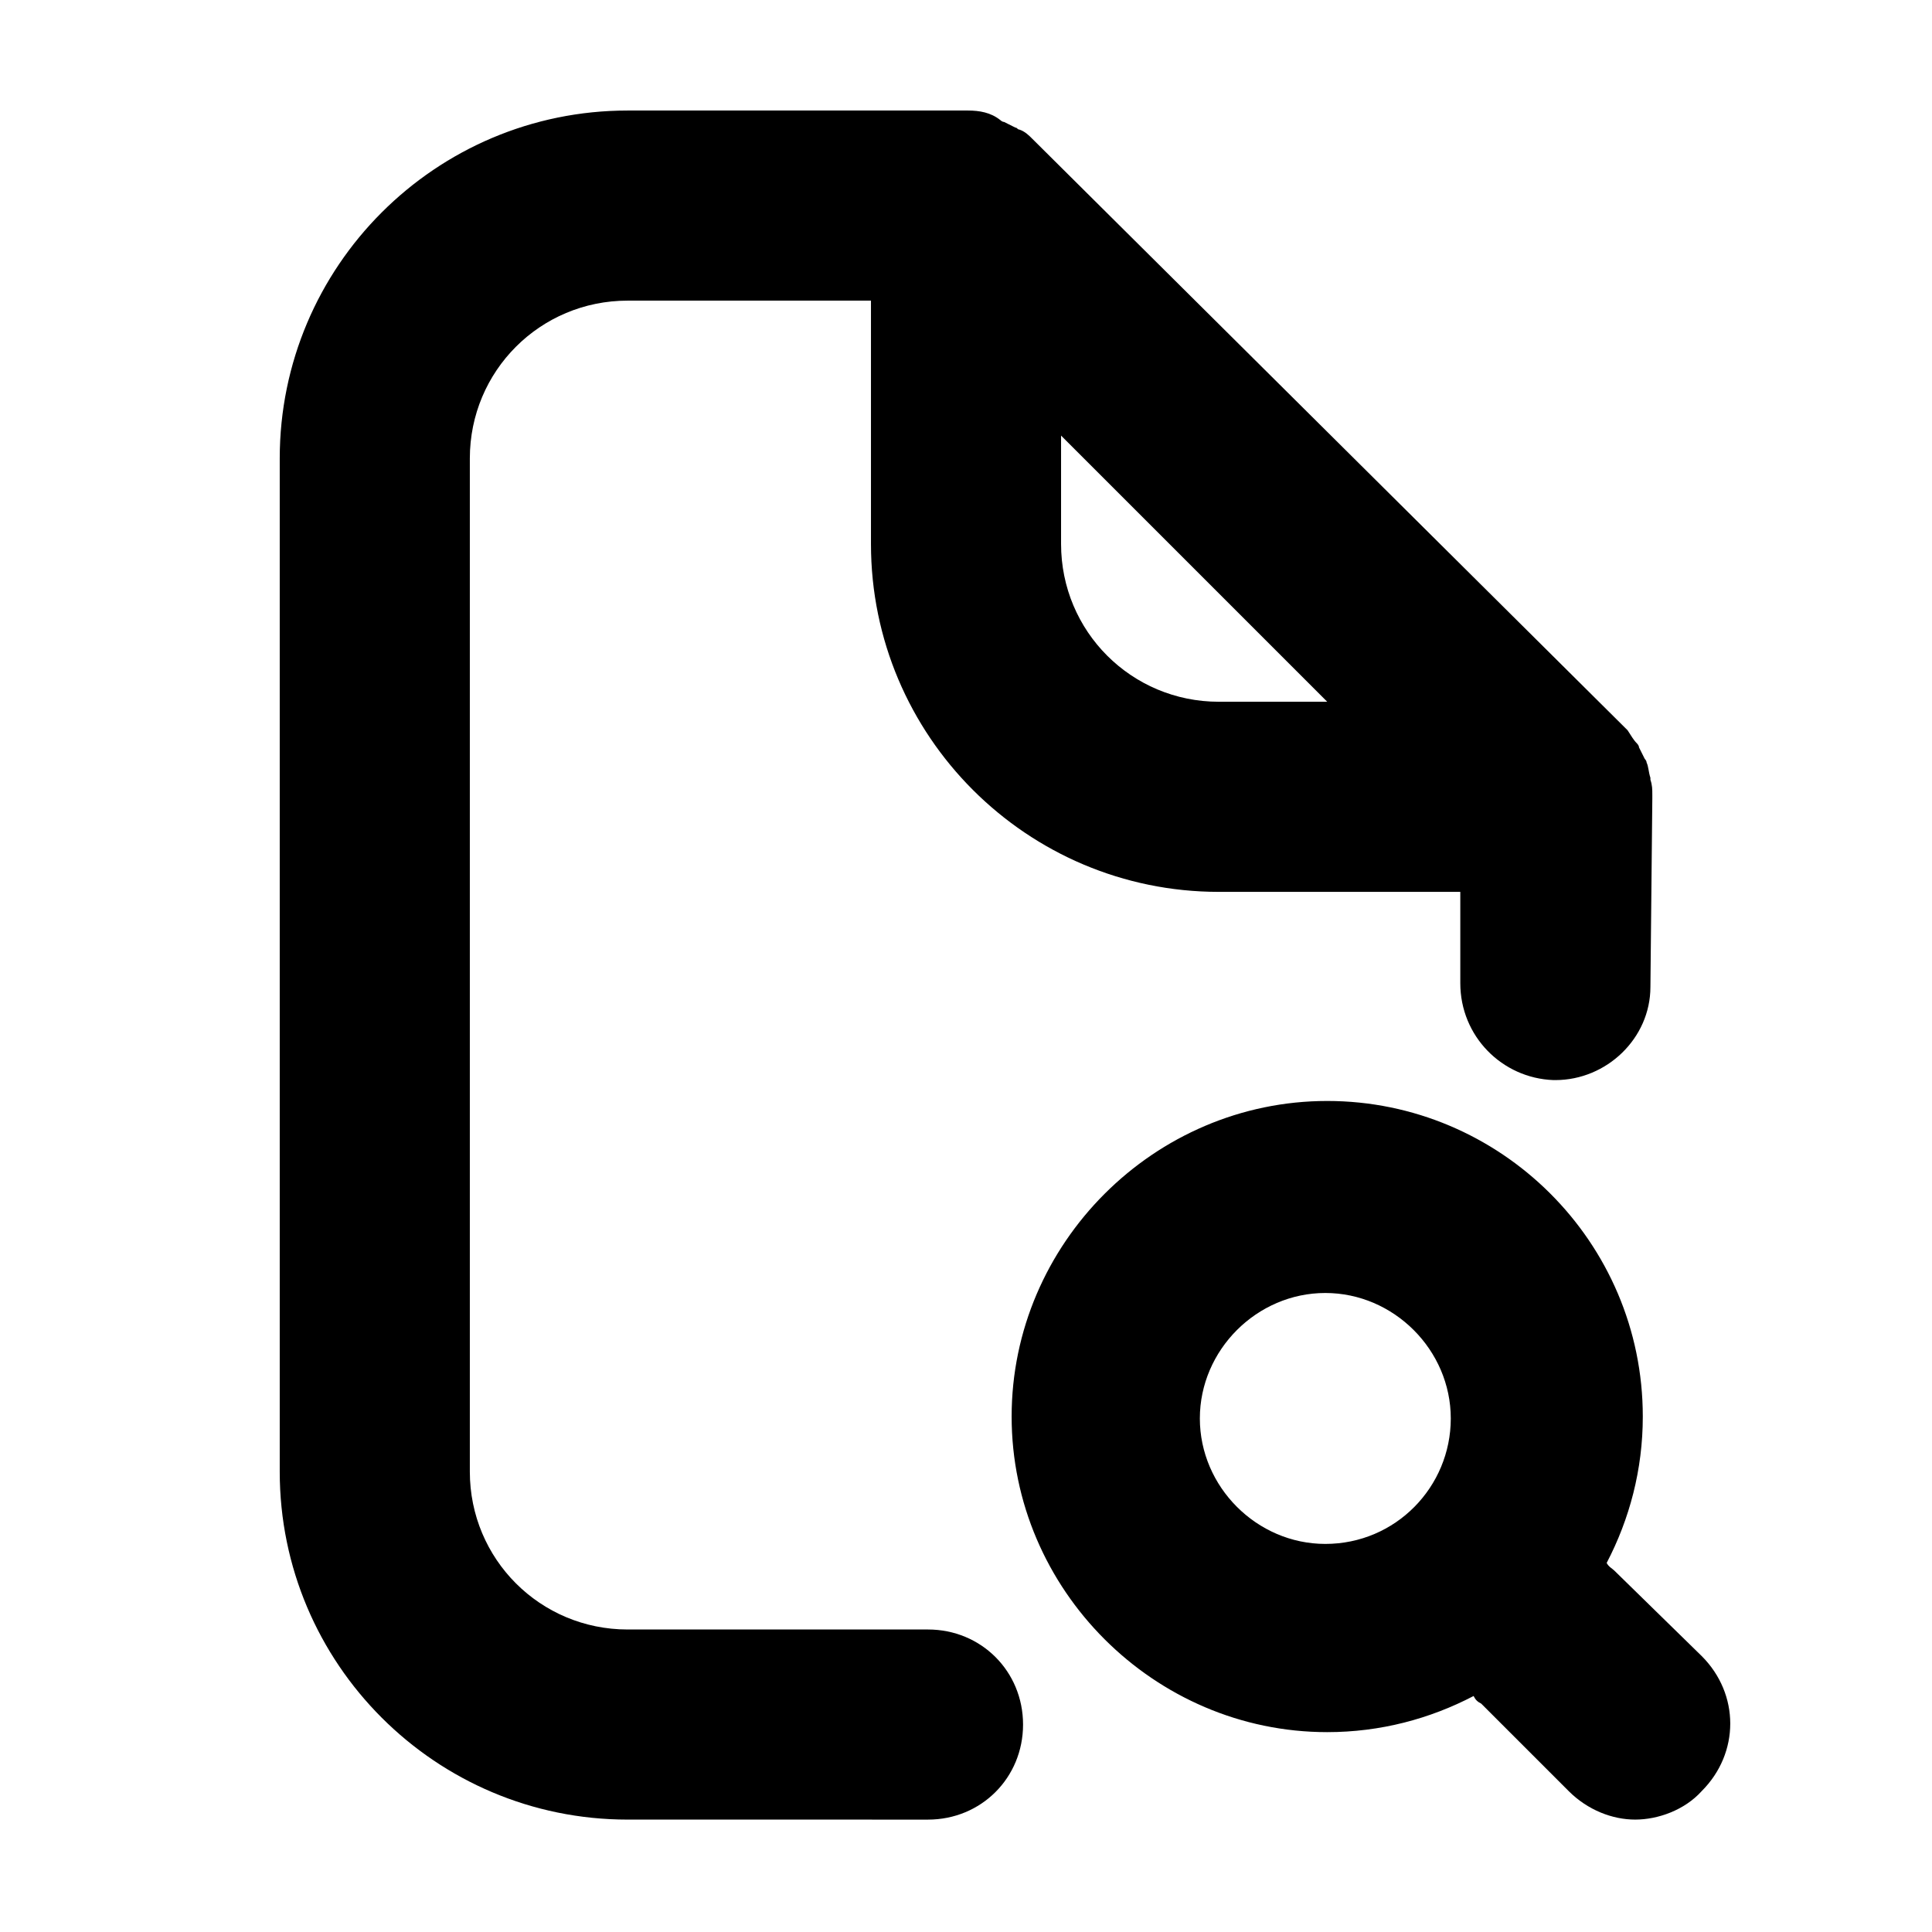
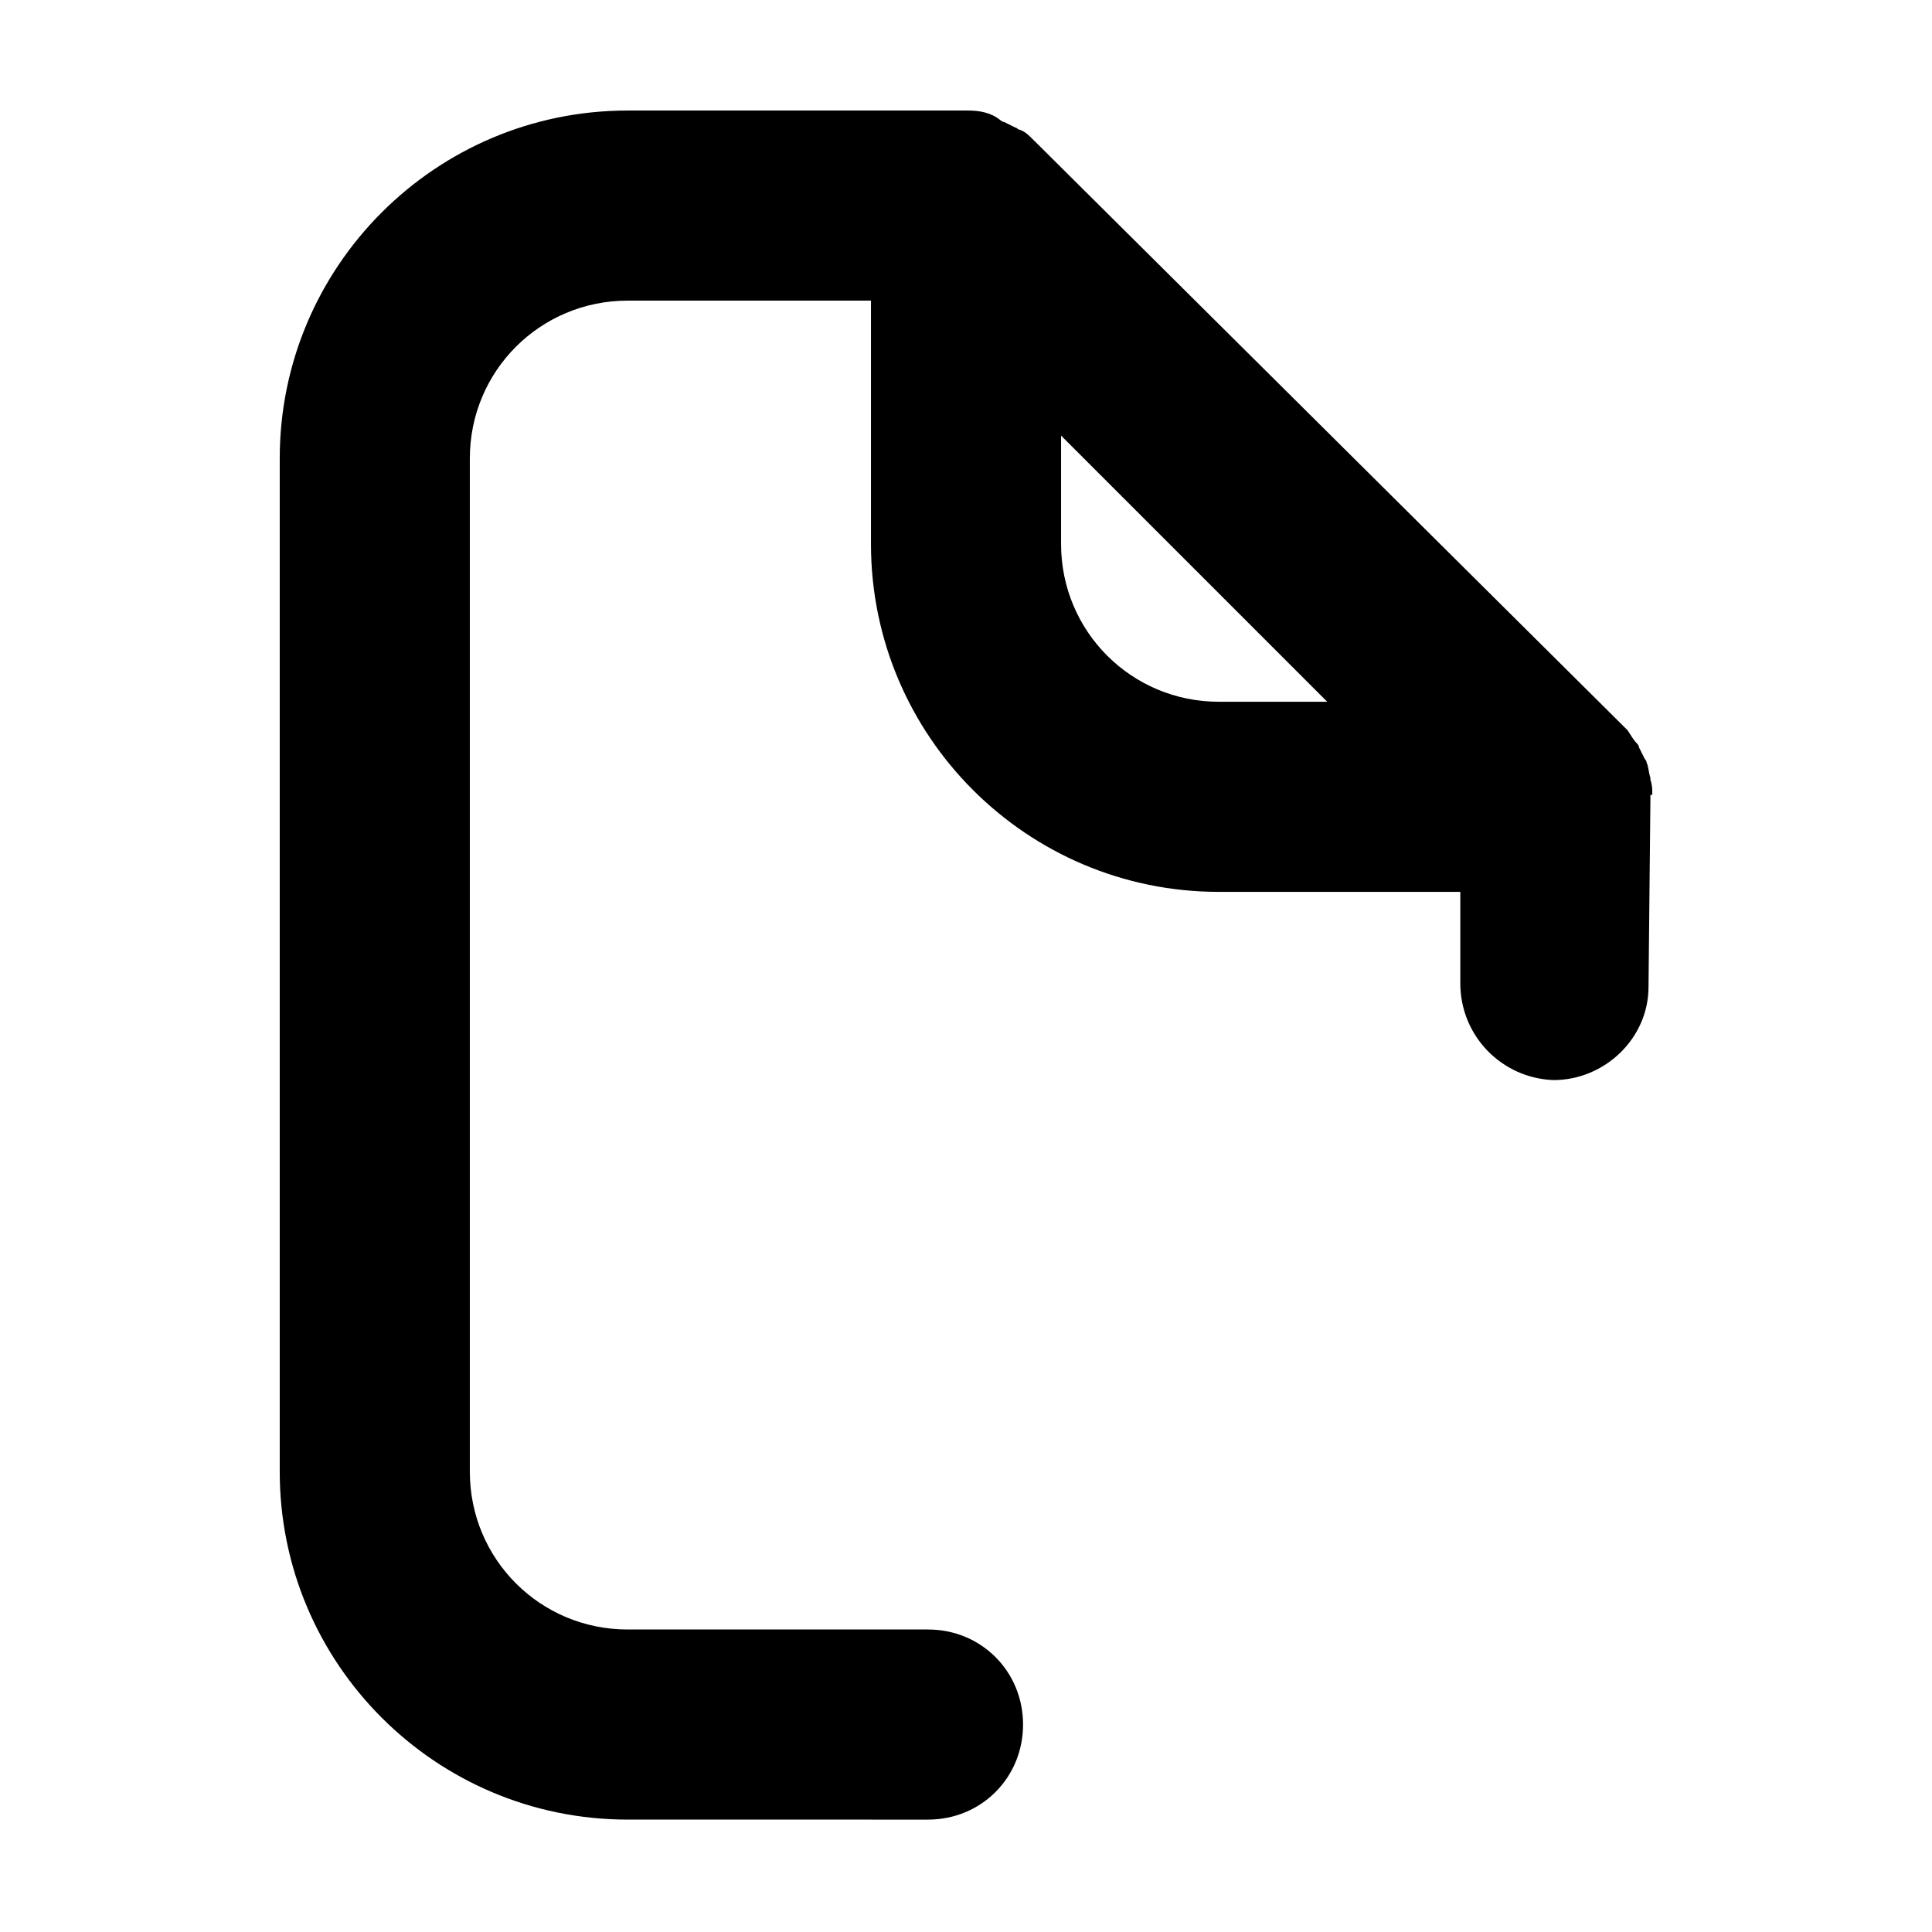
<svg xmlns="http://www.w3.org/2000/svg" fill="#000000" width="800px" height="800px" version="1.1" viewBox="144 144 512 512">
  <g>
-     <path d="m571.8 560.21c-0.504-0.504-1.512-1.008-2.016-2.016 6.047-11.586 9.574-24.688 9.574-38.793 0-46.352-37.785-83.633-83.633-83.633s-83.633 37.785-83.633 83.633 37.785 83.633 83.633 83.633c14.105 0 27.207-3.527 38.793-9.574 0.504 1.008 1.008 1.512 2.016 2.016l23.176 23.176c5.039 5.039 11.586 7.559 17.633 7.559s13.098-2.519 17.633-7.559c10.078-10.078 10.078-25.695 0-35.77zm-76.578-7.055c-18.137 0-33.25-15.113-33.25-33.25s15.113-33.25 33.25-33.25 33.25 15.113 33.25 33.25-14.609 33.25-33.25 33.25z" />
-     <path d="m581.88 354.66c0-1.512 0-2.519-0.504-4.031v-0.504c-0.504-1.512-0.504-3.023-1.008-4.031 0-0.504-0.504-1.008-0.504-1.008-0.504-1.008-1.008-2.016-1.512-3.023 0-0.504-0.504-1.008-0.504-1.008-1.008-1.008-1.512-2.016-2.519-3.527l-157.69-156.68c-1.008-1.008-2.016-2.016-3.527-2.519-0.504 0-0.504-0.504-1.008-0.504-1.008-0.504-2.016-1.008-3.023-1.512-0.504 0-1.008-0.504-1.008-0.504-2.519-2.012-5.543-2.516-8.562-2.516h-0.504-89.68c-50.883 0-92.195 41.312-92.195 92.195v268.53c0 50.883 41.312 92.195 92.195 92.195l79.602 0.004c14.105 0 25.191-11.082 25.191-25.191 0-14.105-11.082-25.191-25.191-25.191h-79.602c-23.176 0-41.816-18.641-41.816-41.816v-268.53c0-23.176 18.641-41.816 41.816-41.816h64.488v64.488c0 50.883 41.312 92.195 92.195 92.195h63.984v24.184c0 14.105 11.082 25.191 24.688 25.695h0.504c13.602 0 25.191-11.082 25.191-24.688l0.504-49.879v-1.004zm-114.87-24.688c-23.176 0-41.816-18.641-41.816-41.816v-28.719l70.535 70.535z" />
+     <path d="m581.88 354.66c0-1.512 0-2.519-0.504-4.031v-0.504c-0.504-1.512-0.504-3.023-1.008-4.031 0-0.504-0.504-1.008-0.504-1.008-0.504-1.008-1.008-2.016-1.512-3.023 0-0.504-0.504-1.008-0.504-1.008-1.008-1.008-1.512-2.016-2.519-3.527l-157.69-156.68c-1.008-1.008-2.016-2.016-3.527-2.519-0.504 0-0.504-0.504-1.008-0.504-1.008-0.504-2.016-1.008-3.023-1.512-0.504 0-1.008-0.504-1.008-0.504-2.519-2.012-5.543-2.516-8.562-2.516h-0.504-89.68c-50.883 0-92.195 41.312-92.195 92.195v268.53c0 50.883 41.312 92.195 92.195 92.195l79.602 0.004c14.105 0 25.191-11.082 25.191-25.191 0-14.105-11.082-25.191-25.191-25.191h-79.602c-23.176 0-41.816-18.641-41.816-41.816v-268.53c0-23.176 18.641-41.816 41.816-41.816h64.488v64.488c0 50.883 41.312 92.195 92.195 92.195h63.984v24.184c0 14.105 11.082 25.191 24.688 25.695c13.602 0 25.191-11.082 25.191-24.688l0.504-49.879v-1.004zm-114.87-24.688c-23.176 0-41.816-18.641-41.816-41.816v-28.719l70.535 70.535z" />
  </g>
</svg>